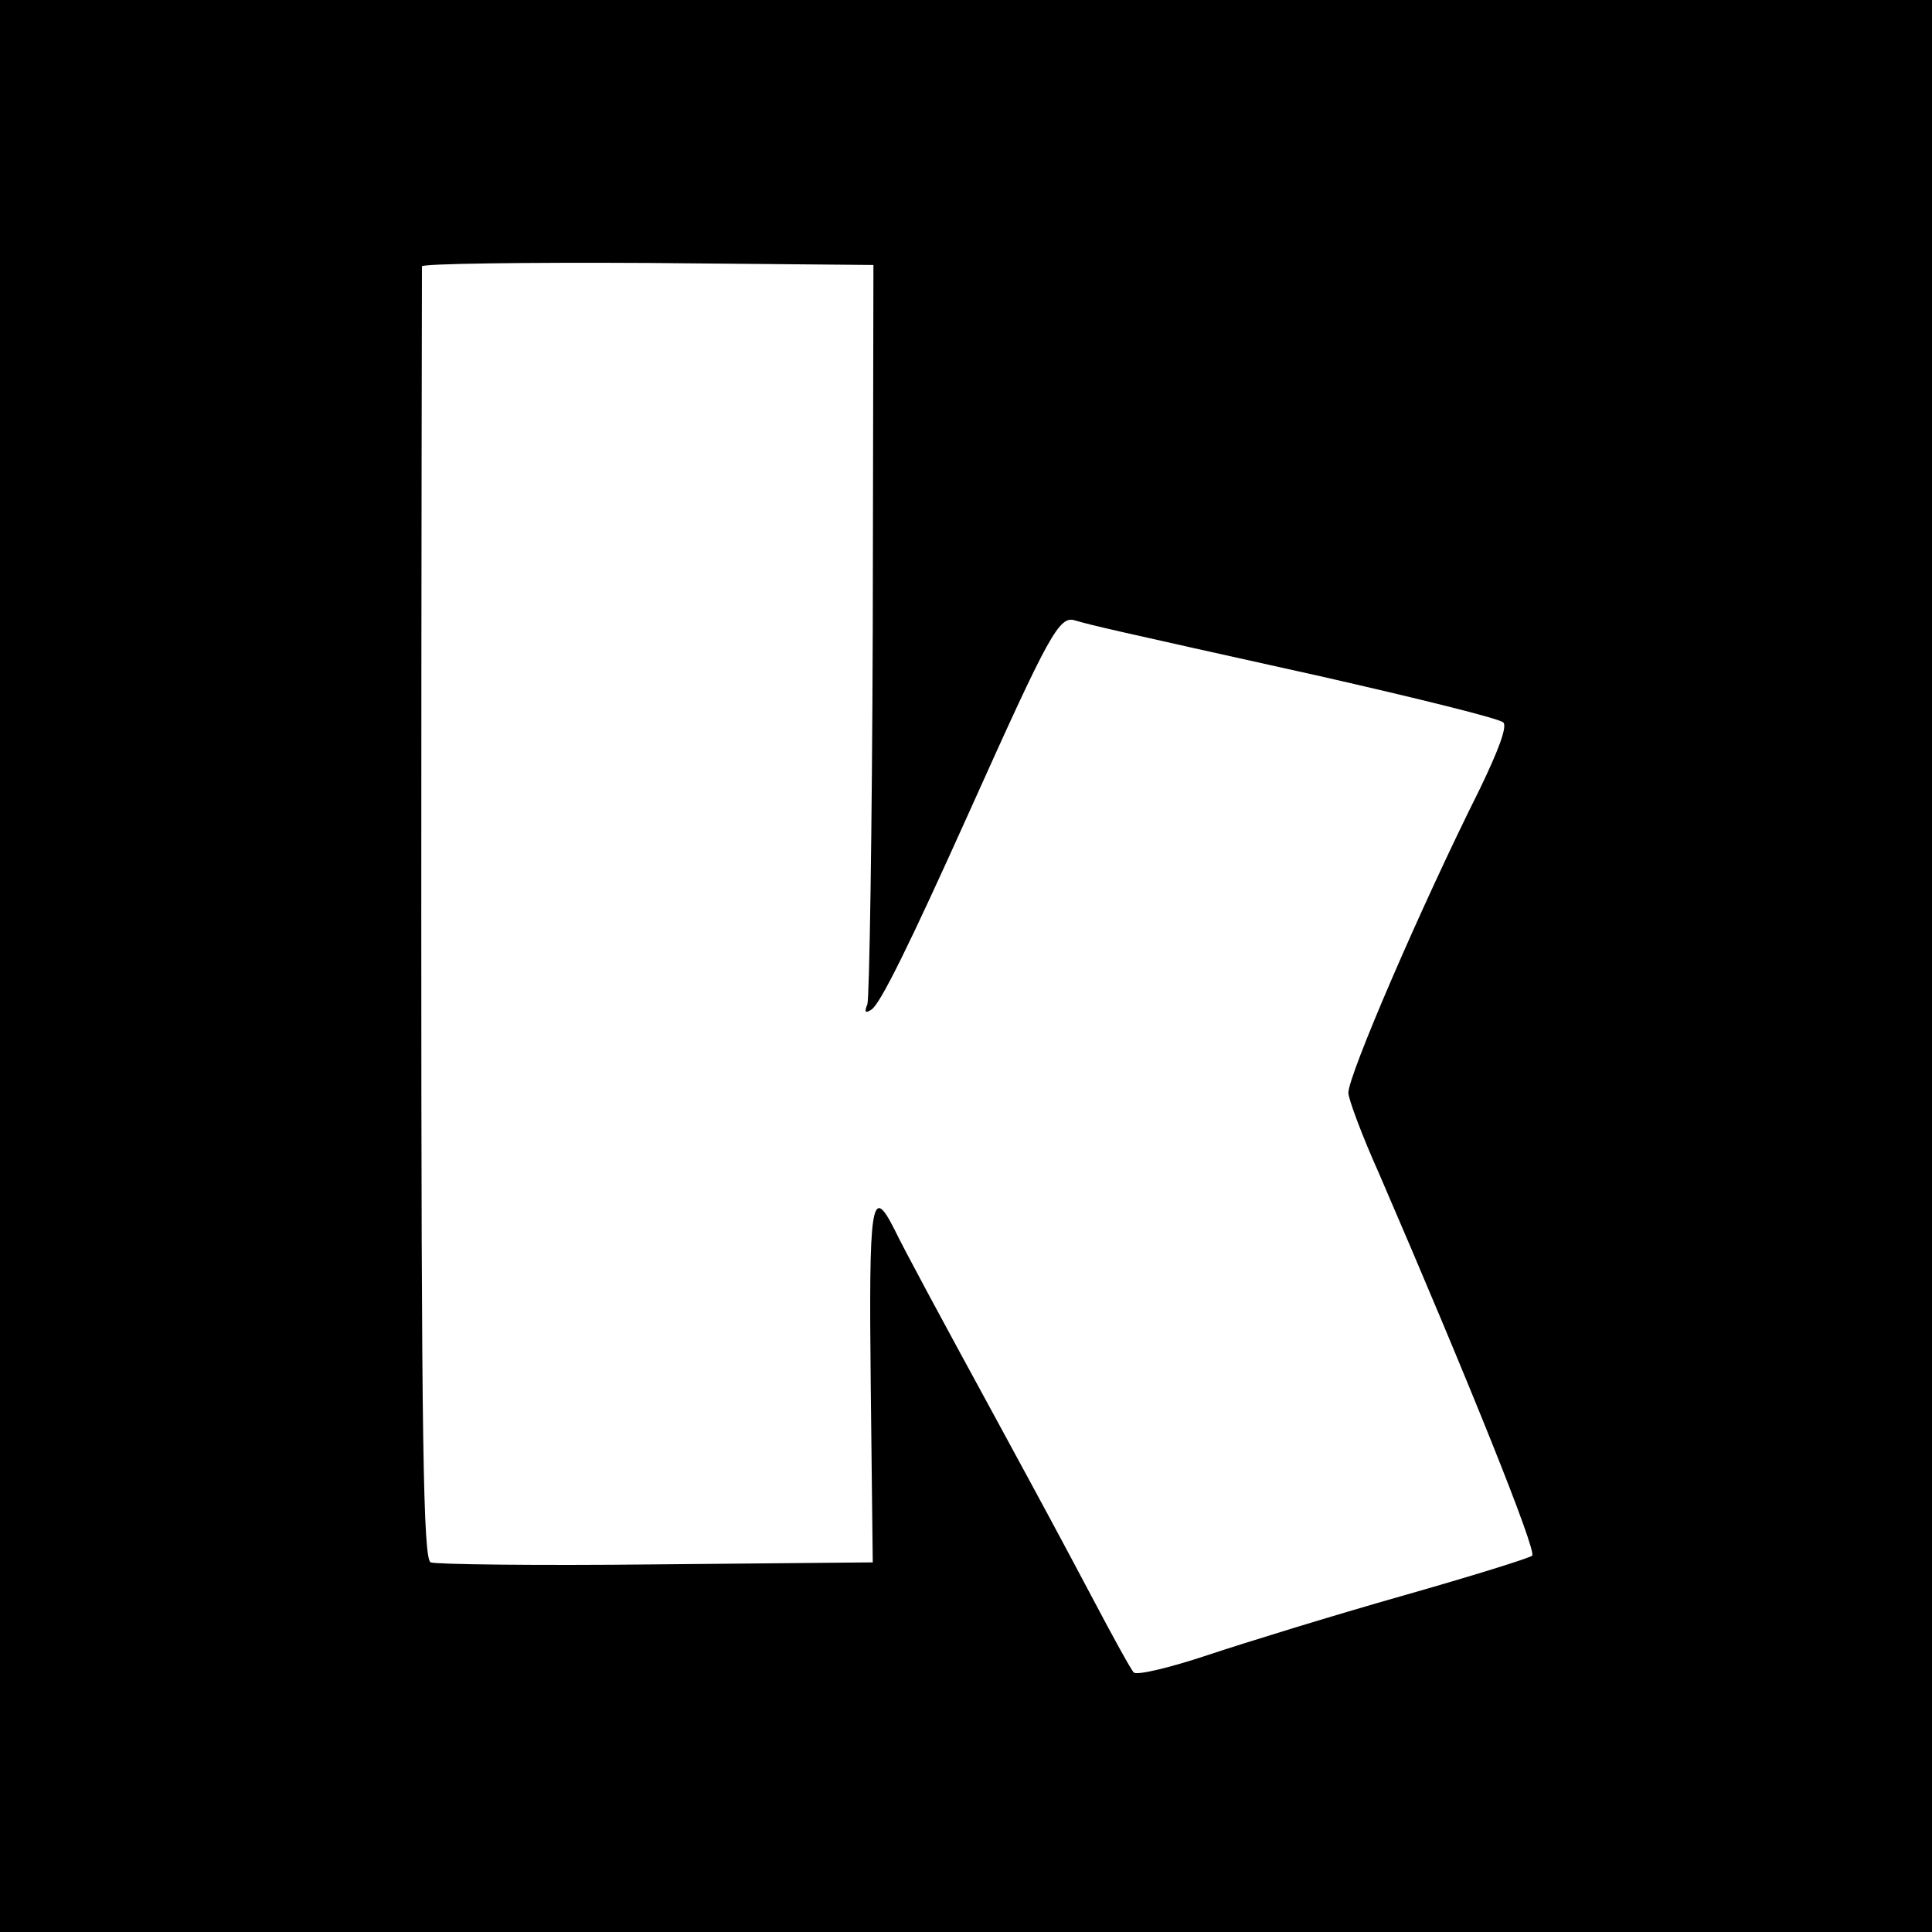
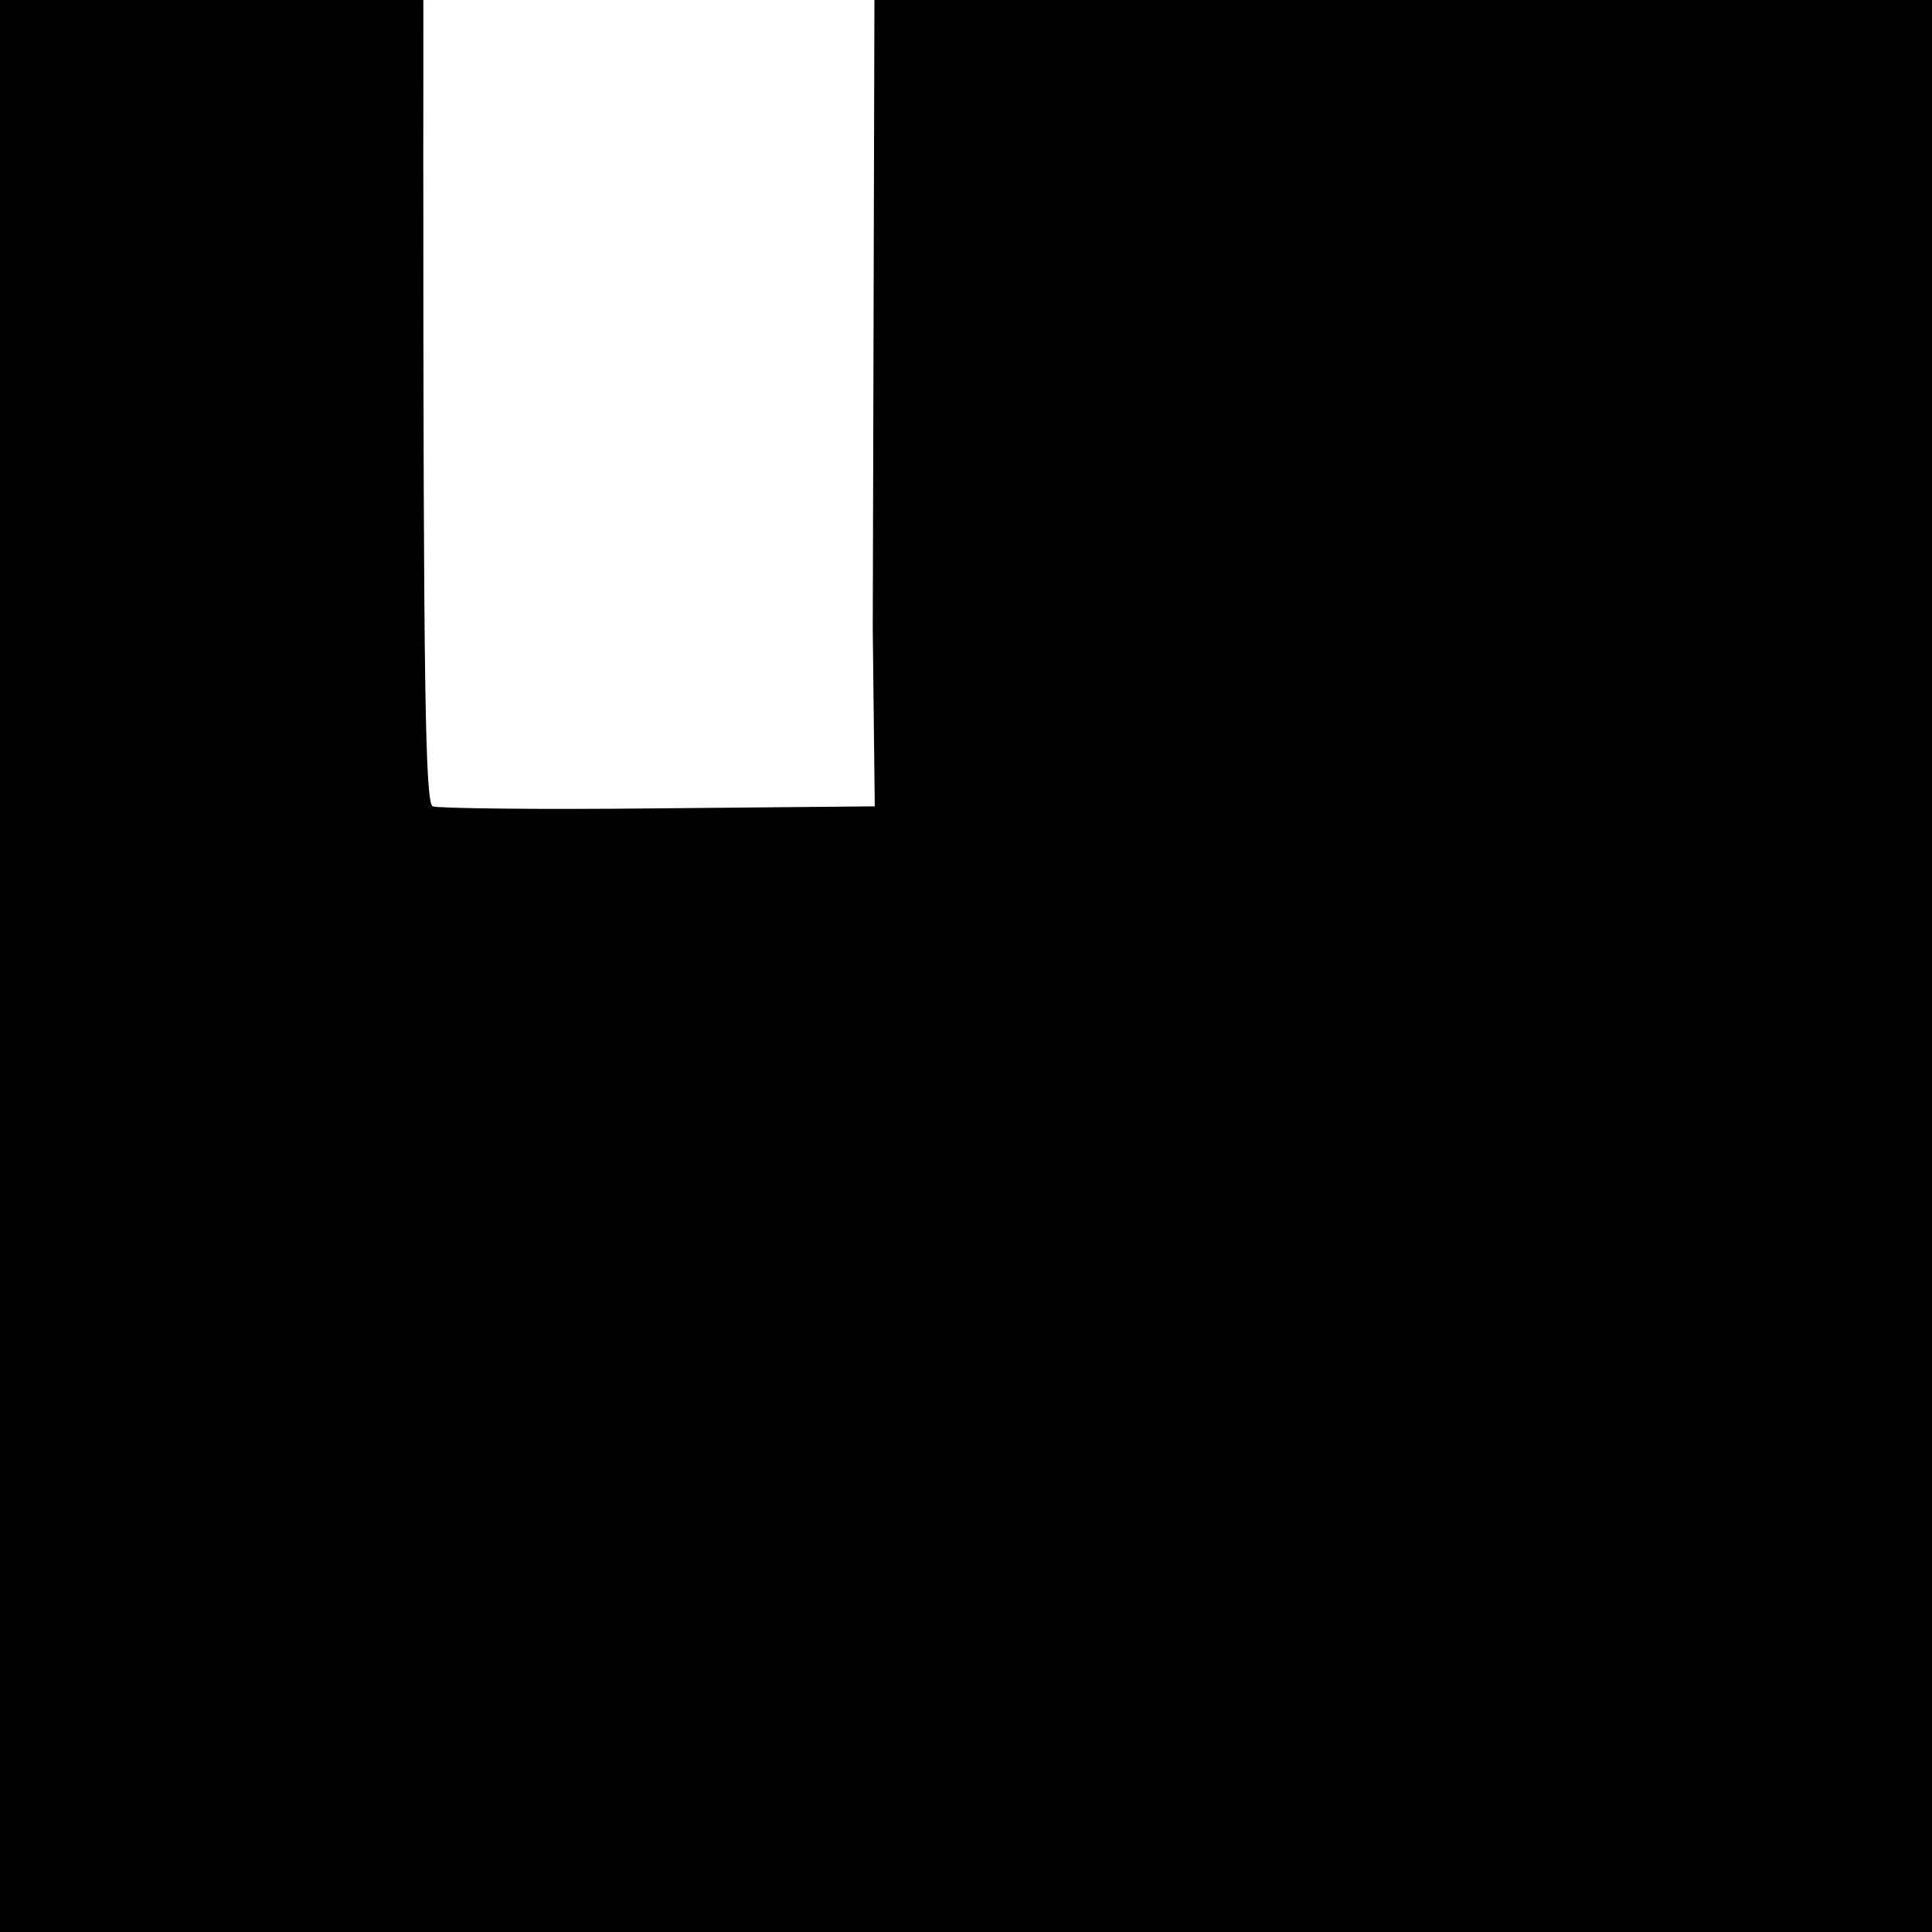
<svg xmlns="http://www.w3.org/2000/svg" version="1.0" width="288pt" height="288pt" viewBox="0 0 288 288" preserveAspectRatio="xMidYMid meet">
  <g transform="translate(0,288) scale(0.1,-0.1)" fill="#000000" stroke="none">
-     <path d="M0 1440 l0 -1440 1440 0 1440 0 0 1440 0 1440 -1440 0 -1440 0 0 -1440z m1301 502 c-1 -299 -5 -550 -8 -559 -5 -12 -3 -14 6 -8 13 8 56 95 146 295 120 267 134 293 158 285 28 -8 45 -12 365 -83 145 -33 267 -63 273 -69 6 -6 -7 -41 -35 -99 -89 -178 -196 -427 -196 -453 0 -9 20 -63 46 -121 136 -315 235 -562 228 -569 -5 -4 -92 -31 -194 -60 -102 -29 -232 -69 -289 -88 -57 -19 -107 -31 -111 -26 -4 4 -31 53 -60 108 -52 98 -66 124 -148 275 -79 145 -133 245 -149 278 -34 67 -38 41 -35 -233 l3 -264 -323 -3 c-178 -2 -329 0 -336 3 -11 5 -14 173 -14 965 0 527 1 962 1 967 1 4 152 6 337 5 l336 -3 -1 -543z" />
+     <path d="M0 1440 l0 -1440 1440 0 1440 0 0 1440 0 1440 -1440 0 -1440 0 0 -1440z m1301 502 l3 -264 -323 -3 c-178 -2 -329 0 -336 3 -11 5 -14 173 -14 965 0 527 1 962 1 967 1 4 152 6 337 5 l336 -3 -1 -543z" />
  </g>
</svg>